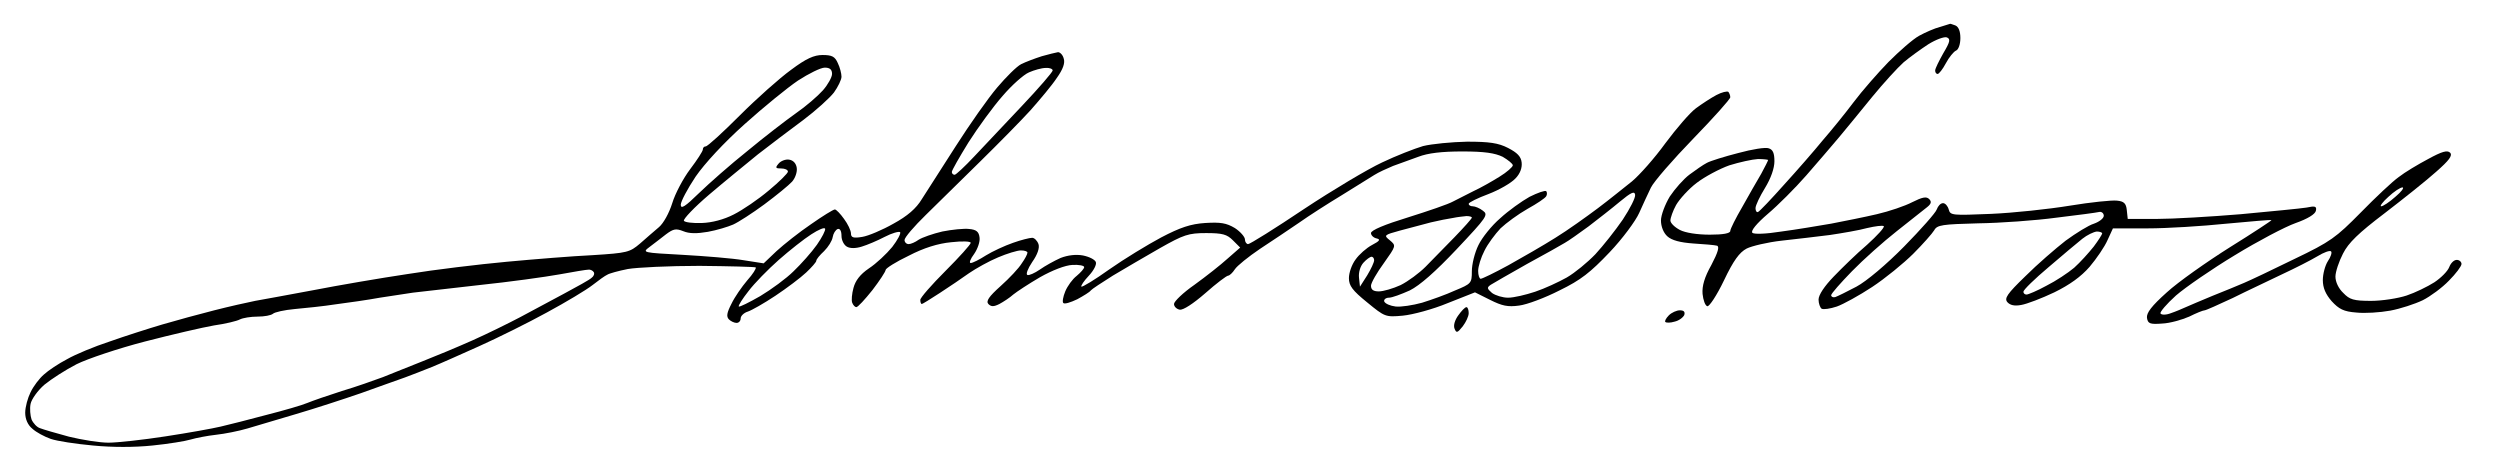
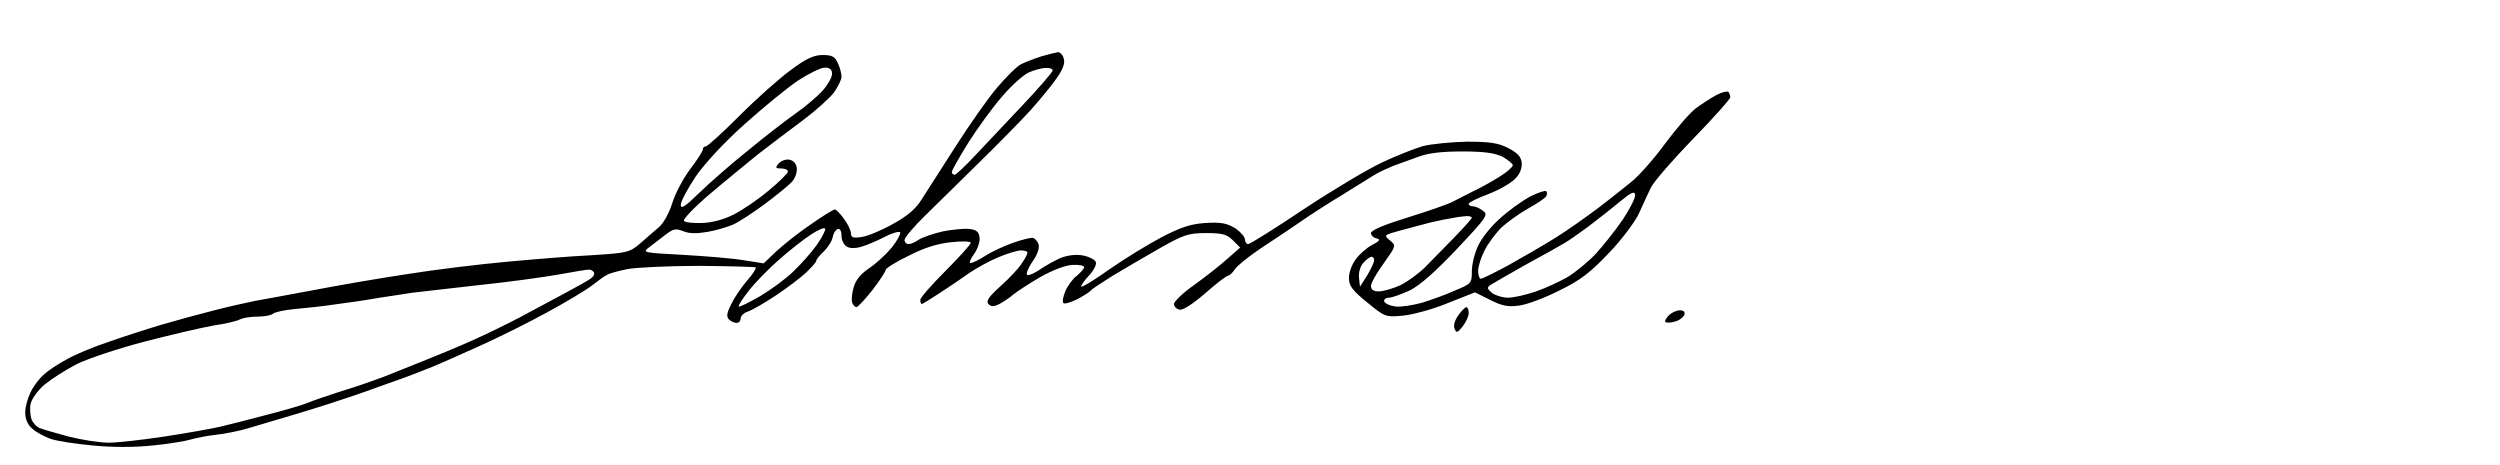
<svg xmlns="http://www.w3.org/2000/svg" version="1.0" width="468pt" height="87pt" viewBox="0 0 468 87" preserveAspectRatio="xMidYMid meet">
  <g transform="translate(0,87) scale(0.059,-0.059)" fill="#000000" stroke="none">
-     <path d="M6155 1389 c-16 -4 -46 -17 -66 -28 -20 -11 -63 -49 -97 -83 -34 -35 -84 -92 -111 -128 -27 -36 -71 -90 -98 -121 -26 -32 -81 -95 -122 -140 -41 -46 -78 -85 -83 -87 -4 -2 -8 3 -8 12 0 9 14 38 30 64 19 31 30 63 30 85 0 26 -5 37 -18 41 -10 4 -53 -3 -97 -15 -43 -11 -88 -25 -99 -31 -12 -6 -36 -23 -55 -37 -19 -14 -47 -46 -63 -70 -15 -25 -28 -59 -28 -76 0 -19 8 -39 20 -50 14 -13 41 -20 83 -23 34 -2 68 -5 75 -7 8 -3 3 -21 -18 -61 -22 -39 -30 -67 -28 -92 2 -19 8 -37 15 -39 6 -2 30 34 53 82 30 63 49 89 72 101 16 8 66 20 111 25 45 5 114 13 153 18 40 6 93 15 118 22 26 6 49 9 53 6 3 -4 -21 -30 -53 -59 -33 -28 -80 -74 -106 -101 -29 -30 -48 -58 -48 -73 0 -12 5 -26 10 -29 6 -3 27 0 48 7 20 7 71 35 112 62 41 27 100 75 131 106 30 30 60 64 66 74 9 17 26 19 139 22 71 1 183 9 249 18 67 8 127 16 135 18 8 2 15 -4 15 -12 0 -8 -14 -19 -31 -25 -17 -5 -57 -30 -90 -54 -32 -25 -90 -75 -128 -113 -58 -56 -67 -70 -57 -82 9 -10 23 -13 44 -9 18 3 65 21 105 40 49 24 85 50 112 81 22 26 48 64 57 85 l17 37 110 0 c61 0 174 7 251 15 77 7 141 13 142 11 1 -1 -58 -40 -132 -86 -73 -46 -164 -110 -200 -143 -48 -43 -65 -65 -63 -81 3 -18 9 -21 48 -18 25 1 63 12 86 22 22 11 44 20 49 20 4 0 44 18 89 39 44 22 115 55 156 75 41 19 92 45 112 57 21 13 41 20 44 16 4 -3 -1 -18 -10 -31 -9 -14 -16 -41 -16 -60 0 -25 9 -45 28 -67 23 -25 38 -33 78 -36 27 -3 75 0 108 6 32 6 78 21 103 33 24 12 62 40 83 62 22 22 40 46 40 53 0 7 -7 13 -15 13 -9 0 -19 -10 -24 -23 -5 -13 -26 -34 -47 -48 -22 -14 -61 -33 -88 -42 -27 -9 -78 -17 -113 -17 -55 0 -68 4 -88 25 -15 14 -25 35 -25 52 0 15 11 48 24 73 17 34 49 65 132 128 60 46 134 105 164 132 41 36 52 51 44 60 -9 9 -26 4 -70 -20 -32 -17 -74 -42 -93 -57 -20 -14 -74 -65 -121 -113 -78 -79 -95 -92 -210 -147 -69 -34 -141 -68 -160 -76 -19 -8 -64 -27 -100 -41 -36 -15 -74 -31 -85 -36 -11 -5 -32 -14 -47 -19 -15 -6 -30 -6 -33 -1 -3 4 19 30 49 57 30 26 114 84 187 128 72 44 159 90 193 102 37 13 62 28 64 39 3 14 -2 16 -30 10 -18 -3 -112 -12 -208 -21 -96 -8 -216 -15 -266 -15 l-93 0 -3 28 c-2 21 -9 28 -31 30 -16 2 -83 -5 -150 -16 -67 -11 -180 -23 -250 -26 -123 -5 -129 -5 -134 14 -3 11 -11 20 -18 20 -8 0 -16 -9 -20 -20 -3 -10 -50 -63 -103 -117 -56 -57 -120 -111 -152 -128 -30 -16 -61 -31 -67 -33 -7 -2 -13 1 -13 6 0 5 30 39 66 76 36 37 100 94 142 127 42 33 85 67 96 76 14 11 15 18 7 26 -9 9 -22 6 -54 -10 -23 -12 -73 -29 -112 -38 -38 -9 -104 -22 -145 -30 -41 -7 -112 -19 -158 -25 -50 -8 -87 -9 -92 -4 -6 6 14 30 49 60 32 27 87 82 122 122 35 40 82 95 104 121 22 26 69 84 105 128 36 44 81 93 100 110 19 16 55 42 78 57 24 15 51 25 59 22 12 -5 11 -13 -11 -50 -14 -25 -26 -49 -26 -55 0 -6 3 -11 8 -11 4 0 16 15 26 34 10 19 25 37 32 40 8 3 14 20 14 40 0 22 -6 36 -16 40 -9 3 -16 6 -17 5 -1 0 -15 -5 -32 -10z m-545 -422 c0 -2 -10 -22 -22 -44 -13 -22 -40 -69 -60 -105 -21 -36 -38 -70 -38 -76 0 -8 -23 -12 -65 -12 -40 0 -78 6 -95 15 -17 9 -30 22 -30 30 0 8 8 31 18 49 11 19 40 51 65 70 26 20 73 45 104 56 32 10 73 19 91 20 17 0 32 -2 32 -3z m1990 -117 c-19 -17 -39 -30 -45 -30 -5 0 5 14 23 30 18 17 38 30 45 30 6 -1 -4 -14 -23 -30z m-930 -116 c0 -3 -12 -22 -27 -42 -16 -20 -43 -50 -62 -67 -19 -16 -58 -42 -88 -57 -29 -16 -58 -28 -63 -28 -6 0 -10 4 -10 9 0 6 36 41 80 78 43 37 92 78 107 90 15 12 36 22 46 23 9 0 17 -3 17 -6z" />
    <path d="M3305 1296 c-22 -7 -51 -18 -65 -25 -14 -7 -48 -41 -76 -74 -29 -34 -88 -118 -132 -187 -44 -69 -92 -144 -107 -167 -18 -30 -46 -54 -90 -78 -35 -20 -80 -39 -99 -42 -29 -5 -36 -2 -36 11 0 9 -10 30 -22 46 -12 17 -25 30 -29 30 -5 0 -39 -21 -76 -47 -37 -25 -86 -64 -109 -85 l-41 -39 -64 10 c-35 6 -122 13 -193 17 -128 7 -129 7 -105 25 13 10 37 28 52 40 24 18 32 19 55 10 19 -8 43 -8 78 -2 28 5 64 16 80 23 16 7 61 36 99 64 39 29 78 61 88 72 10 11 17 31 15 44 -2 14 -11 24 -24 26 -11 2 -27 -4 -34 -13 -11 -13 -9 -15 9 -15 11 0 21 -4 21 -10 0 -5 -27 -32 -61 -60 -33 -28 -83 -62 -111 -76 -31 -16 -69 -26 -101 -27 -29 -1 -54 2 -57 7 -3 5 33 43 80 83 47 40 117 97 155 128 39 30 103 79 144 109 40 30 84 70 97 87 13 18 24 41 24 50 0 10 -5 30 -12 44 -9 20 -18 25 -48 25 -27 0 -52 -11 -100 -47 -36 -26 -109 -91 -163 -145 -54 -54 -102 -98 -108 -98 -5 0 -9 -4 -9 -10 0 -5 -18 -33 -40 -62 -22 -29 -48 -78 -57 -108 -10 -32 -28 -64 -42 -76 -14 -12 -41 -35 -60 -52 -33 -28 -40 -30 -150 -37 -64 -3 -187 -13 -273 -21 -87 -8 -229 -25 -315 -39 -87 -13 -221 -36 -298 -51 -77 -14 -160 -30 -185 -34 -25 -5 -83 -18 -130 -30 -47 -12 -121 -32 -165 -45 -44 -13 -119 -37 -167 -54 -49 -16 -109 -41 -135 -56 -27 -14 -60 -36 -74 -49 -14 -12 -33 -37 -42 -56 -9 -18 -17 -47 -17 -65 0 -20 8 -39 23 -51 12 -11 38 -25 58 -32 20 -7 80 -16 134 -21 62 -6 131 -6 189 0 50 5 105 14 121 19 17 5 53 12 80 15 28 3 73 12 100 20 28 8 97 29 155 46 58 17 150 47 205 66 55 20 118 42 140 50 22 8 60 23 85 33 25 10 92 40 150 66 58 26 155 74 215 107 61 33 126 72 145 87 19 15 40 30 47 33 6 4 35 12 65 18 29 5 131 10 227 10 96 -1 176 -3 179 -5 2 -3 -9 -21 -27 -41 -17 -20 -40 -53 -50 -74 -15 -29 -17 -41 -8 -50 6 -6 17 -11 24 -11 7 0 13 6 13 14 0 8 10 18 23 22 12 4 51 26 87 50 36 24 80 57 98 74 17 16 32 33 32 37 0 5 11 18 25 31 13 13 25 32 27 44 2 12 9 23 16 26 7 2 12 -6 12 -22 0 -14 8 -29 17 -34 10 -6 28 -6 47 0 17 5 50 19 73 31 23 12 45 18 49 15 3 -4 -8 -25 -25 -47 -18 -22 -51 -53 -74 -68 -28 -19 -43 -39 -49 -62 -5 -18 -7 -40 -4 -47 3 -8 9 -14 13 -14 5 0 27 24 51 54 23 30 42 59 42 64 0 5 33 26 73 45 48 25 93 39 135 43 35 4 62 3 62 -2 0 -5 -36 -45 -80 -89 -44 -44 -80 -85 -80 -92 0 -7 2 -13 5 -13 2 0 28 16 57 35 29 19 71 47 93 63 22 15 63 38 92 50 28 12 61 22 72 22 12 0 21 -3 21 -7 0 -5 -8 -20 -18 -34 -9 -15 -39 -47 -67 -72 -38 -34 -47 -48 -39 -57 9 -9 17 -9 35 0 13 7 33 20 44 30 11 9 49 34 85 55 39 22 80 38 103 39 20 1 37 -2 37 -7 0 -5 -11 -17 -24 -28 -13 -10 -29 -32 -36 -49 -7 -17 -10 -34 -6 -37 4 -4 23 2 44 12 20 11 40 23 43 28 3 4 35 25 70 47 35 21 102 60 149 87 76 43 91 48 147 48 52 0 66 -4 85 -23 l23 -23 -40 -35 c-22 -20 -69 -57 -105 -83 -36 -25 -65 -53 -65 -61 0 -8 8 -16 18 -18 11 -2 43 19 81 52 35 31 68 56 73 56 4 0 14 9 21 20 7 11 43 40 80 65 37 24 93 62 124 83 31 22 92 61 135 87 43 27 89 55 103 64 14 9 41 21 60 29 19 7 55 20 80 29 31 12 75 17 140 17 70 0 103 -5 128 -17 17 -10 32 -22 32 -27 0 -5 -19 -22 -42 -36 -24 -15 -61 -36 -83 -46 -22 -11 -51 -26 -65 -33 -14 -8 -78 -30 -142 -50 -75 -23 -118 -41 -118 -50 0 -7 8 -15 18 -17 13 -3 10 -8 -15 -21 -17 -9 -41 -30 -52 -46 -12 -16 -21 -42 -21 -59 0 -24 11 -39 58 -77 56 -46 58 -47 113 -42 31 3 95 20 143 40 l86 34 48 -24 c38 -19 56 -23 92 -18 25 3 83 25 128 48 68 33 98 57 159 121 41 43 83 100 94 125 11 25 28 61 37 80 9 19 70 89 134 155 65 67 118 126 118 132 0 6 -3 13 -6 17 -4 3 -21 -1 -38 -10 -17 -9 -46 -28 -65 -42 -19 -14 -62 -64 -97 -111 -34 -47 -82 -101 -106 -121 -24 -19 -72 -58 -108 -85 -36 -27 -96 -70 -135 -94 -38 -24 -106 -63 -149 -87 -44 -24 -83 -43 -88 -43 -4 0 -8 11 -8 25 0 14 9 43 20 64 10 21 34 53 51 71 18 17 56 45 86 62 29 16 56 34 59 40 3 5 3 12 0 16 -4 3 -27 -5 -53 -18 -25 -14 -67 -44 -93 -68 -27 -23 -58 -62 -69 -85 -12 -24 -21 -61 -21 -83 0 -38 -2 -40 -53 -61 -28 -13 -76 -30 -105 -39 -29 -8 -67 -14 -84 -12 -17 2 -33 9 -36 16 -2 6 5 12 15 12 10 0 39 11 66 23 32 16 81 59 149 131 96 102 101 109 83 122 -10 8 -25 14 -32 14 -7 0 -13 3 -13 8 0 4 28 18 63 31 34 13 72 35 85 49 15 15 22 34 20 51 -2 19 -14 31 -43 46 -31 16 -60 20 -130 20 -49 -1 -112 -7 -140 -14 -27 -8 -86 -31 -130 -52 -45 -21 -156 -87 -248 -148 -91 -61 -171 -111 -177 -111 -5 0 -10 7 -10 15 0 8 -15 25 -32 36 -27 16 -45 19 -94 16 -46 -3 -79 -14 -140 -46 -43 -23 -117 -68 -164 -101 -46 -33 -86 -57 -89 -55 -2 3 8 18 24 35 15 16 25 35 22 43 -3 8 -21 17 -41 21 -22 4 -48 1 -71 -8 -20 -9 -49 -25 -66 -37 -16 -11 -34 -19 -39 -17 -6 2 1 20 15 41 17 24 24 45 20 57 -4 11 -13 20 -20 20 -8 0 -36 -7 -61 -16 -26 -9 -65 -27 -86 -40 -20 -13 -42 -24 -48 -24 -6 0 -1 13 11 29 11 16 19 39 17 52 -2 18 -10 25 -33 27 -16 2 -55 -2 -85 -8 -30 -7 -64 -19 -75 -26 -11 -8 -25 -14 -32 -14 -7 0 -13 6 -13 13 0 8 30 43 68 80 37 36 114 112 172 169 58 57 130 130 160 163 30 34 68 79 83 102 20 28 27 48 22 62 -3 12 -12 20 -18 20 -7 -1 -30 -7 -52 -13z m-665 -56 c0 -10 -13 -34 -29 -52 -16 -18 -54 -51 -86 -73 -31 -22 -100 -75 -153 -119 -54 -43 -123 -104 -154 -134 -44 -43 -58 -52 -58 -37 0 10 21 50 47 89 29 42 90 108 156 167 59 53 135 115 169 138 34 22 72 41 85 41 16 0 23 -6 23 -20z m700 11 c0 -5 -44 -56 -98 -113 -54 -57 -122 -129 -151 -160 -30 -32 -58 -58 -62 -58 -5 0 -9 4 -9 9 0 5 24 47 53 94 30 47 78 113 108 147 29 34 67 68 84 75 16 7 40 14 53 14 12 1 22 -3 22 -8z m1809 -473 c-24 -35 -63 -84 -87 -110 -25 -26 -65 -59 -91 -74 -25 -14 -70 -35 -100 -45 -30 -10 -68 -19 -86 -19 -17 0 -40 7 -51 15 -16 14 -17 17 -4 26 8 5 60 35 115 66 55 30 109 60 120 67 11 6 45 30 75 52 30 23 75 58 100 79 35 29 46 34 48 22 2 -9 -16 -44 -39 -79z m-479 6 c0 -3 -25 -31 -55 -62 -31 -32 -72 -74 -92 -94 -20 -20 -55 -46 -79 -58 -24 -11 -55 -20 -69 -20 -17 0 -25 5 -25 18 0 9 19 42 41 72 39 55 39 55 19 72 -20 16 -19 17 32 31 29 8 73 19 98 26 25 6 56 12 70 14 14 3 33 5 43 6 9 0 17 -2 17 -5z m-2078 -86 c-17 -24 -50 -61 -74 -84 -23 -23 -71 -58 -106 -79 -35 -20 -65 -35 -68 -33 -2 3 12 25 31 49 18 24 62 69 96 99 34 30 81 67 103 81 23 15 42 23 44 18 2 -5 -10 -28 -26 -51z m1768 -49 c0 -7 -10 -28 -22 -48 l-23 -36 -3 28 c-2 17 4 37 14 48 9 10 21 19 26 19 4 0 8 -5 8 -11z m-2476 -38 c3 -5 0 -13 -7 -18 -6 -6 -46 -28 -87 -50 -41 -22 -104 -56 -140 -75 -36 -19 -103 -52 -150 -73 -47 -21 -119 -51 -160 -67 -41 -16 -97 -39 -125 -50 -27 -10 -86 -31 -130 -44 -44 -14 -93 -31 -110 -38 -16 -7 -75 -24 -130 -38 -55 -15 -120 -31 -145 -37 -25 -6 -103 -20 -175 -31 -71 -11 -153 -20 -181 -20 -28 0 -84 9 -125 19 -41 11 -82 23 -92 27 -10 3 -22 16 -27 28 -4 12 -6 34 -3 49 3 15 23 43 44 61 22 18 67 47 102 65 34 17 132 50 217 72 85 22 184 45 219 51 36 5 73 14 82 19 10 5 35 9 56 9 22 0 43 4 49 9 5 5 36 12 69 15 33 3 92 9 130 15 39 5 102 14 140 21 39 6 86 13 105 16 19 2 114 13 210 24 96 10 211 26 255 34 44 8 85 15 92 15 6 1 14 -3 17 -8z" />
    <path d="M4627 474 c-11 -15 -16 -32 -12 -42 6 -15 9 -14 26 7 10 13 19 32 19 42 0 10 -3 19 -7 19 -5 0 -16 -12 -26 -26z" />
    <path d="M5295 474 c-9 -9 -14 -19 -11 -21 3 -3 16 -3 29 1 14 3 27 13 31 21 3 10 -1 15 -14 15 -10 0 -26 -7 -35 -16z" />
  </g>
</svg>